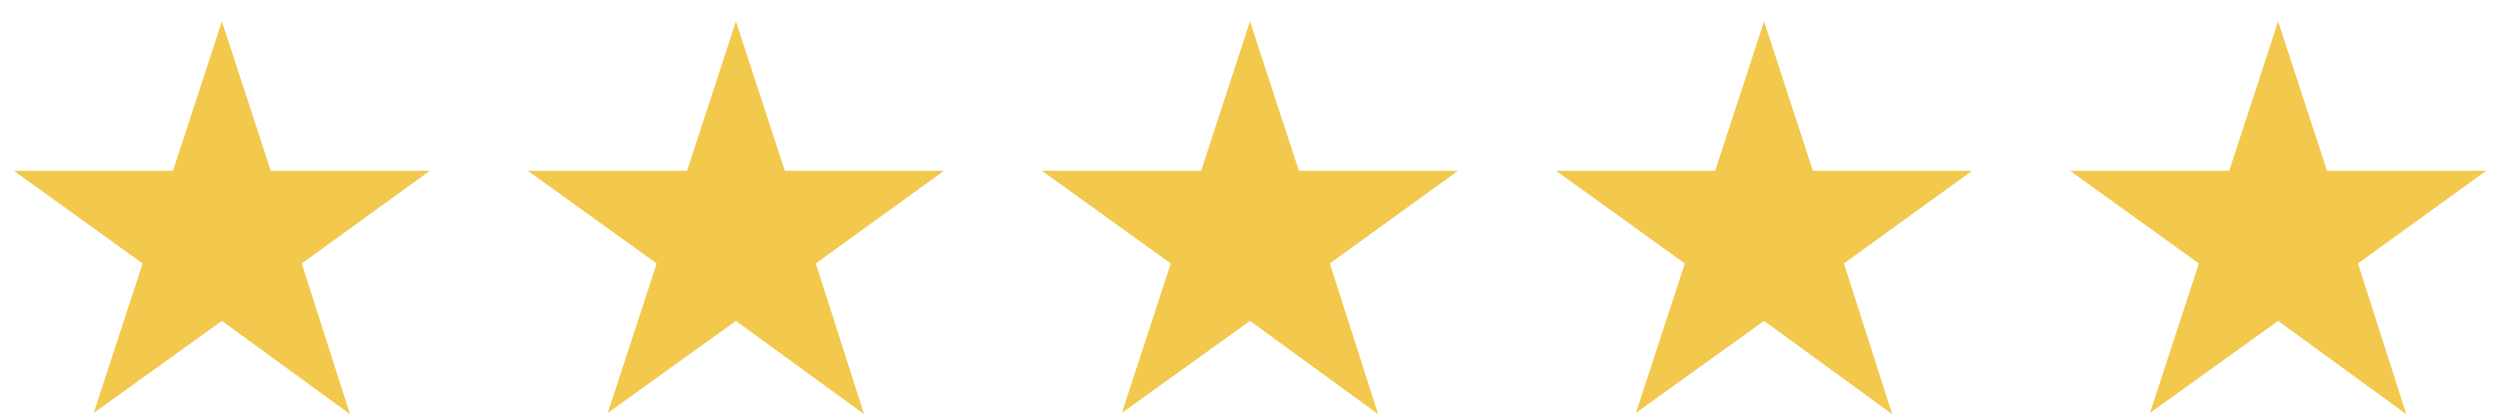
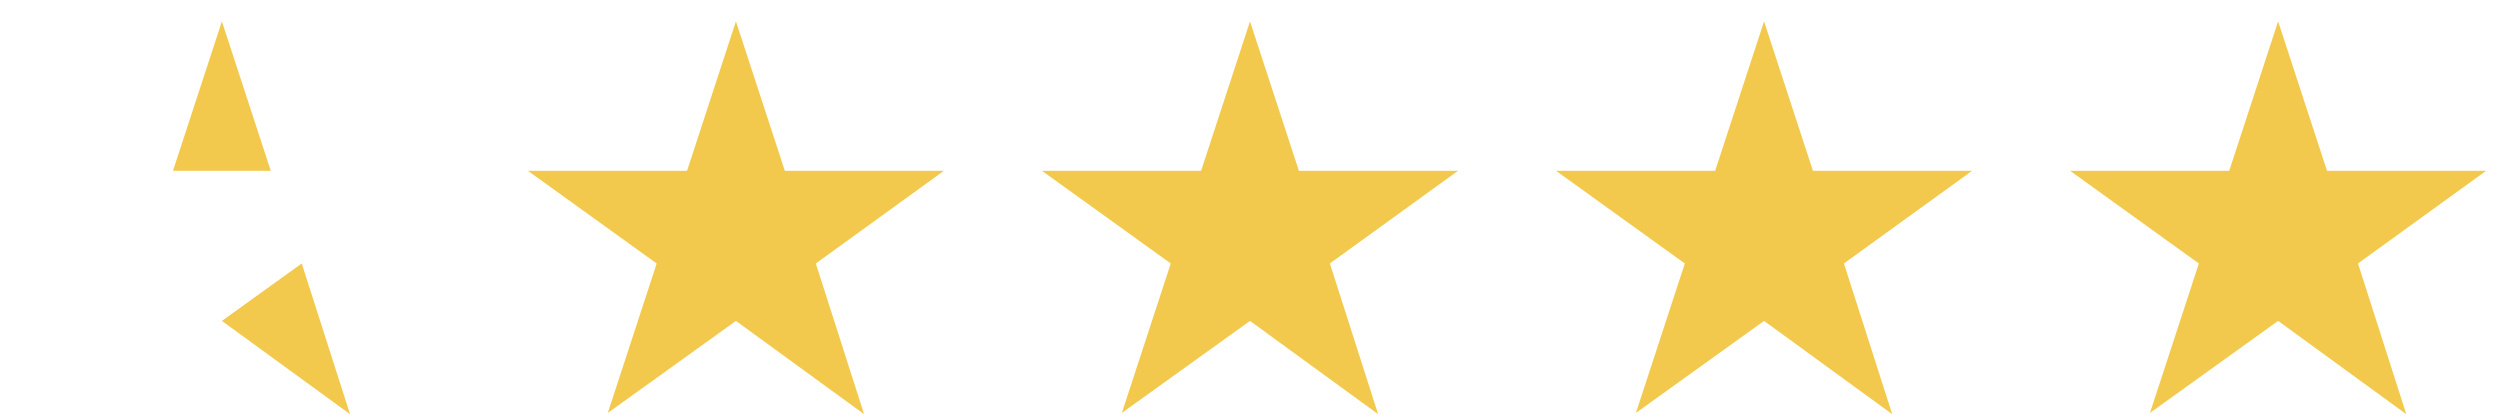
<svg xmlns="http://www.w3.org/2000/svg" width="102" height="17" fill="none" viewBox="0 0 102 17">
-   <path d="m9.053 13.093 3.258-2.344 1.97 6.149-5.228-3.805Zm8.486-6.123h-6.491L9.053.872 7.057 6.97H.566l5.253 3.78-1.995 6.097 5.229-3.754 3.258-2.344 5.228-3.78ZM30.026 13.093l3.259-2.344 1.97 6.149-5.229-3.805Zm8.487-6.123h-6.491L30.026.872 28.031 6.97h-6.492l5.254 3.78-1.995 6.097 5.228-3.754 3.259-2.344 5.228-3.78ZM51 13.093l3.258-2.344 1.97 6.149L51 13.093Zm8.487-6.123h-6.492L51 .872 49.005 6.97h-6.492l5.254 3.78-1.995 6.097L51 13.093l3.258-2.344 5.229-3.78ZM71.974 13.093l3.258-2.344 1.97 6.149-5.228-3.805ZM80.46 6.97h-6.492L71.974.872 69.978 6.97h-6.491l5.254 3.78-1.996 6.097 5.229-3.754 3.258-2.344 5.229-3.78ZM92.947 13.093l3.259-2.344 1.97 6.149-5.229-3.805Zm8.487-6.123h-6.491L92.947.872 90.952 6.97h-6.491l5.253 3.78-1.995 6.097 5.228-3.754 3.259-2.344 5.228-3.78Z" fill="#F2C94C" />
+   <path d="m9.053 13.093 3.258-2.344 1.97 6.149-5.228-3.805Zm8.486-6.123h-6.491L9.053.872 7.057 6.97H.566ZM30.026 13.093l3.259-2.344 1.97 6.149-5.229-3.805Zm8.487-6.123h-6.491L30.026.872 28.031 6.97h-6.492l5.254 3.78-1.995 6.097 5.228-3.754 3.259-2.344 5.228-3.78ZM51 13.093l3.258-2.344 1.97 6.149L51 13.093Zm8.487-6.123h-6.492L51 .872 49.005 6.97h-6.492l5.254 3.78-1.995 6.097L51 13.093l3.258-2.344 5.229-3.78ZM71.974 13.093l3.258-2.344 1.97 6.149-5.228-3.805ZM80.46 6.97h-6.492L71.974.872 69.978 6.97h-6.491l5.254 3.78-1.996 6.097 5.229-3.754 3.258-2.344 5.229-3.78ZM92.947 13.093l3.259-2.344 1.97 6.149-5.229-3.805Zm8.487-6.123h-6.491L92.947.872 90.952 6.97h-6.491l5.253 3.78-1.995 6.097 5.228-3.754 3.259-2.344 5.228-3.78Z" fill="#F2C94C" />
</svg>